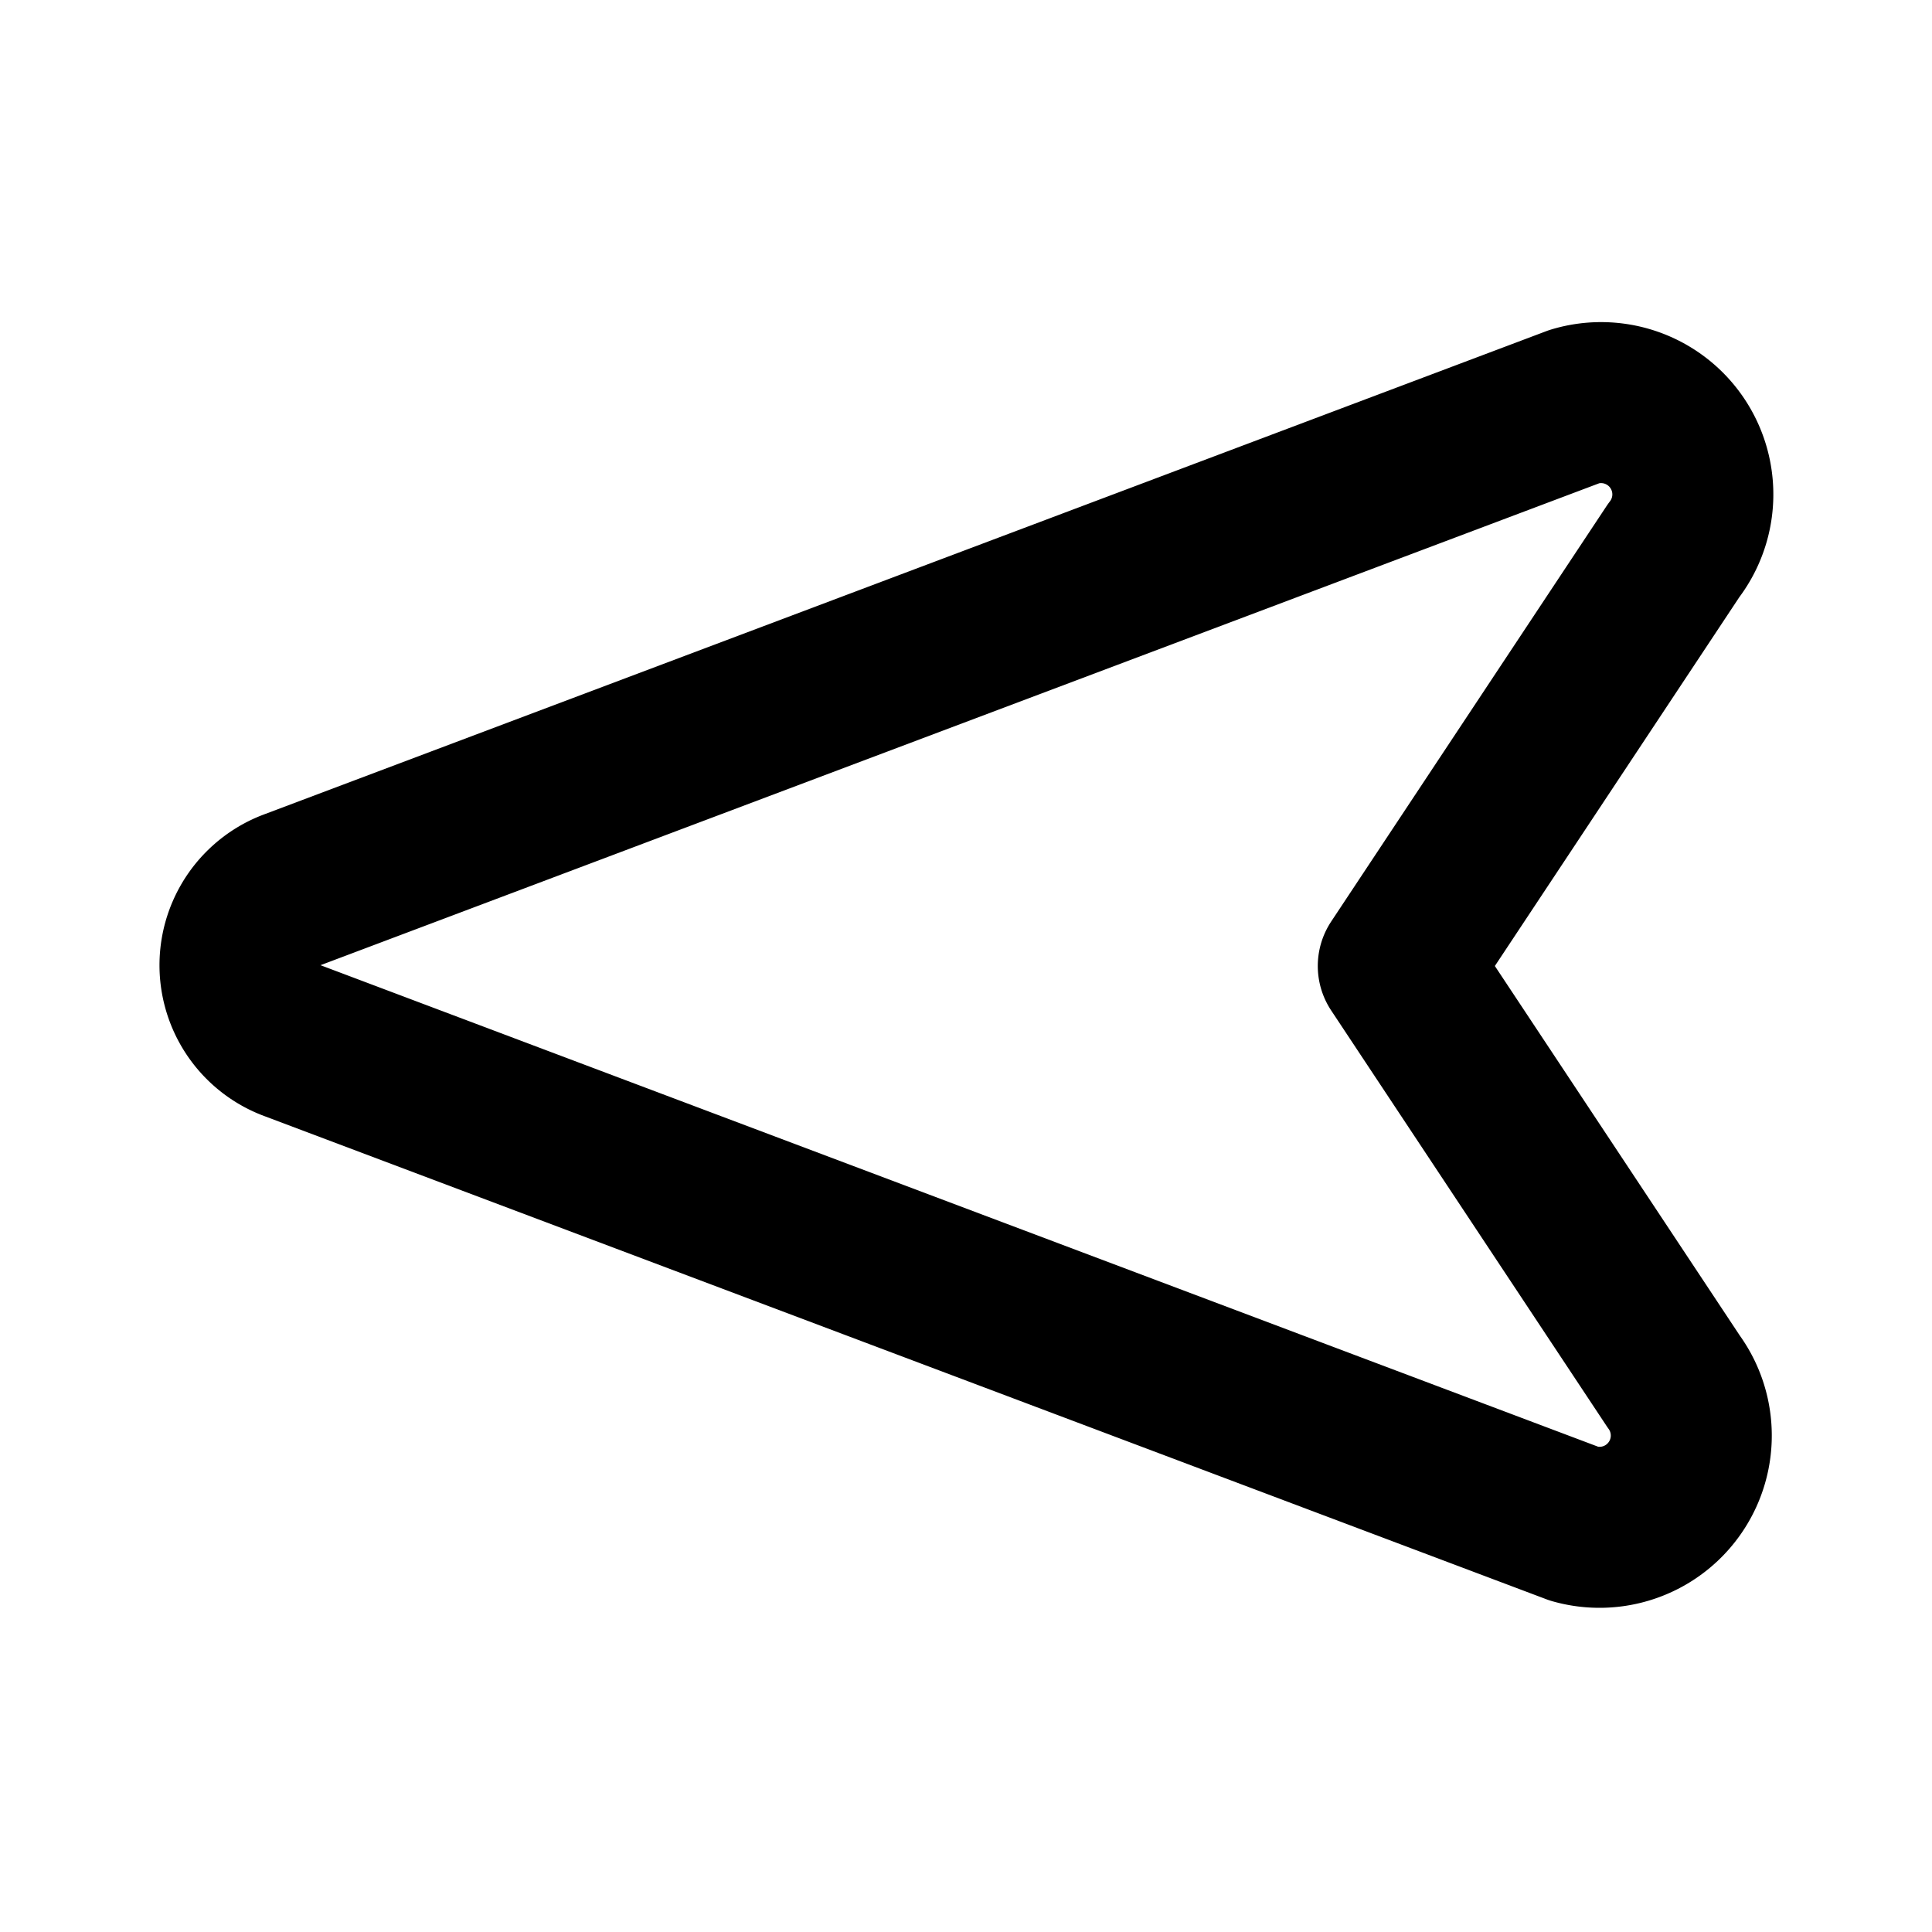
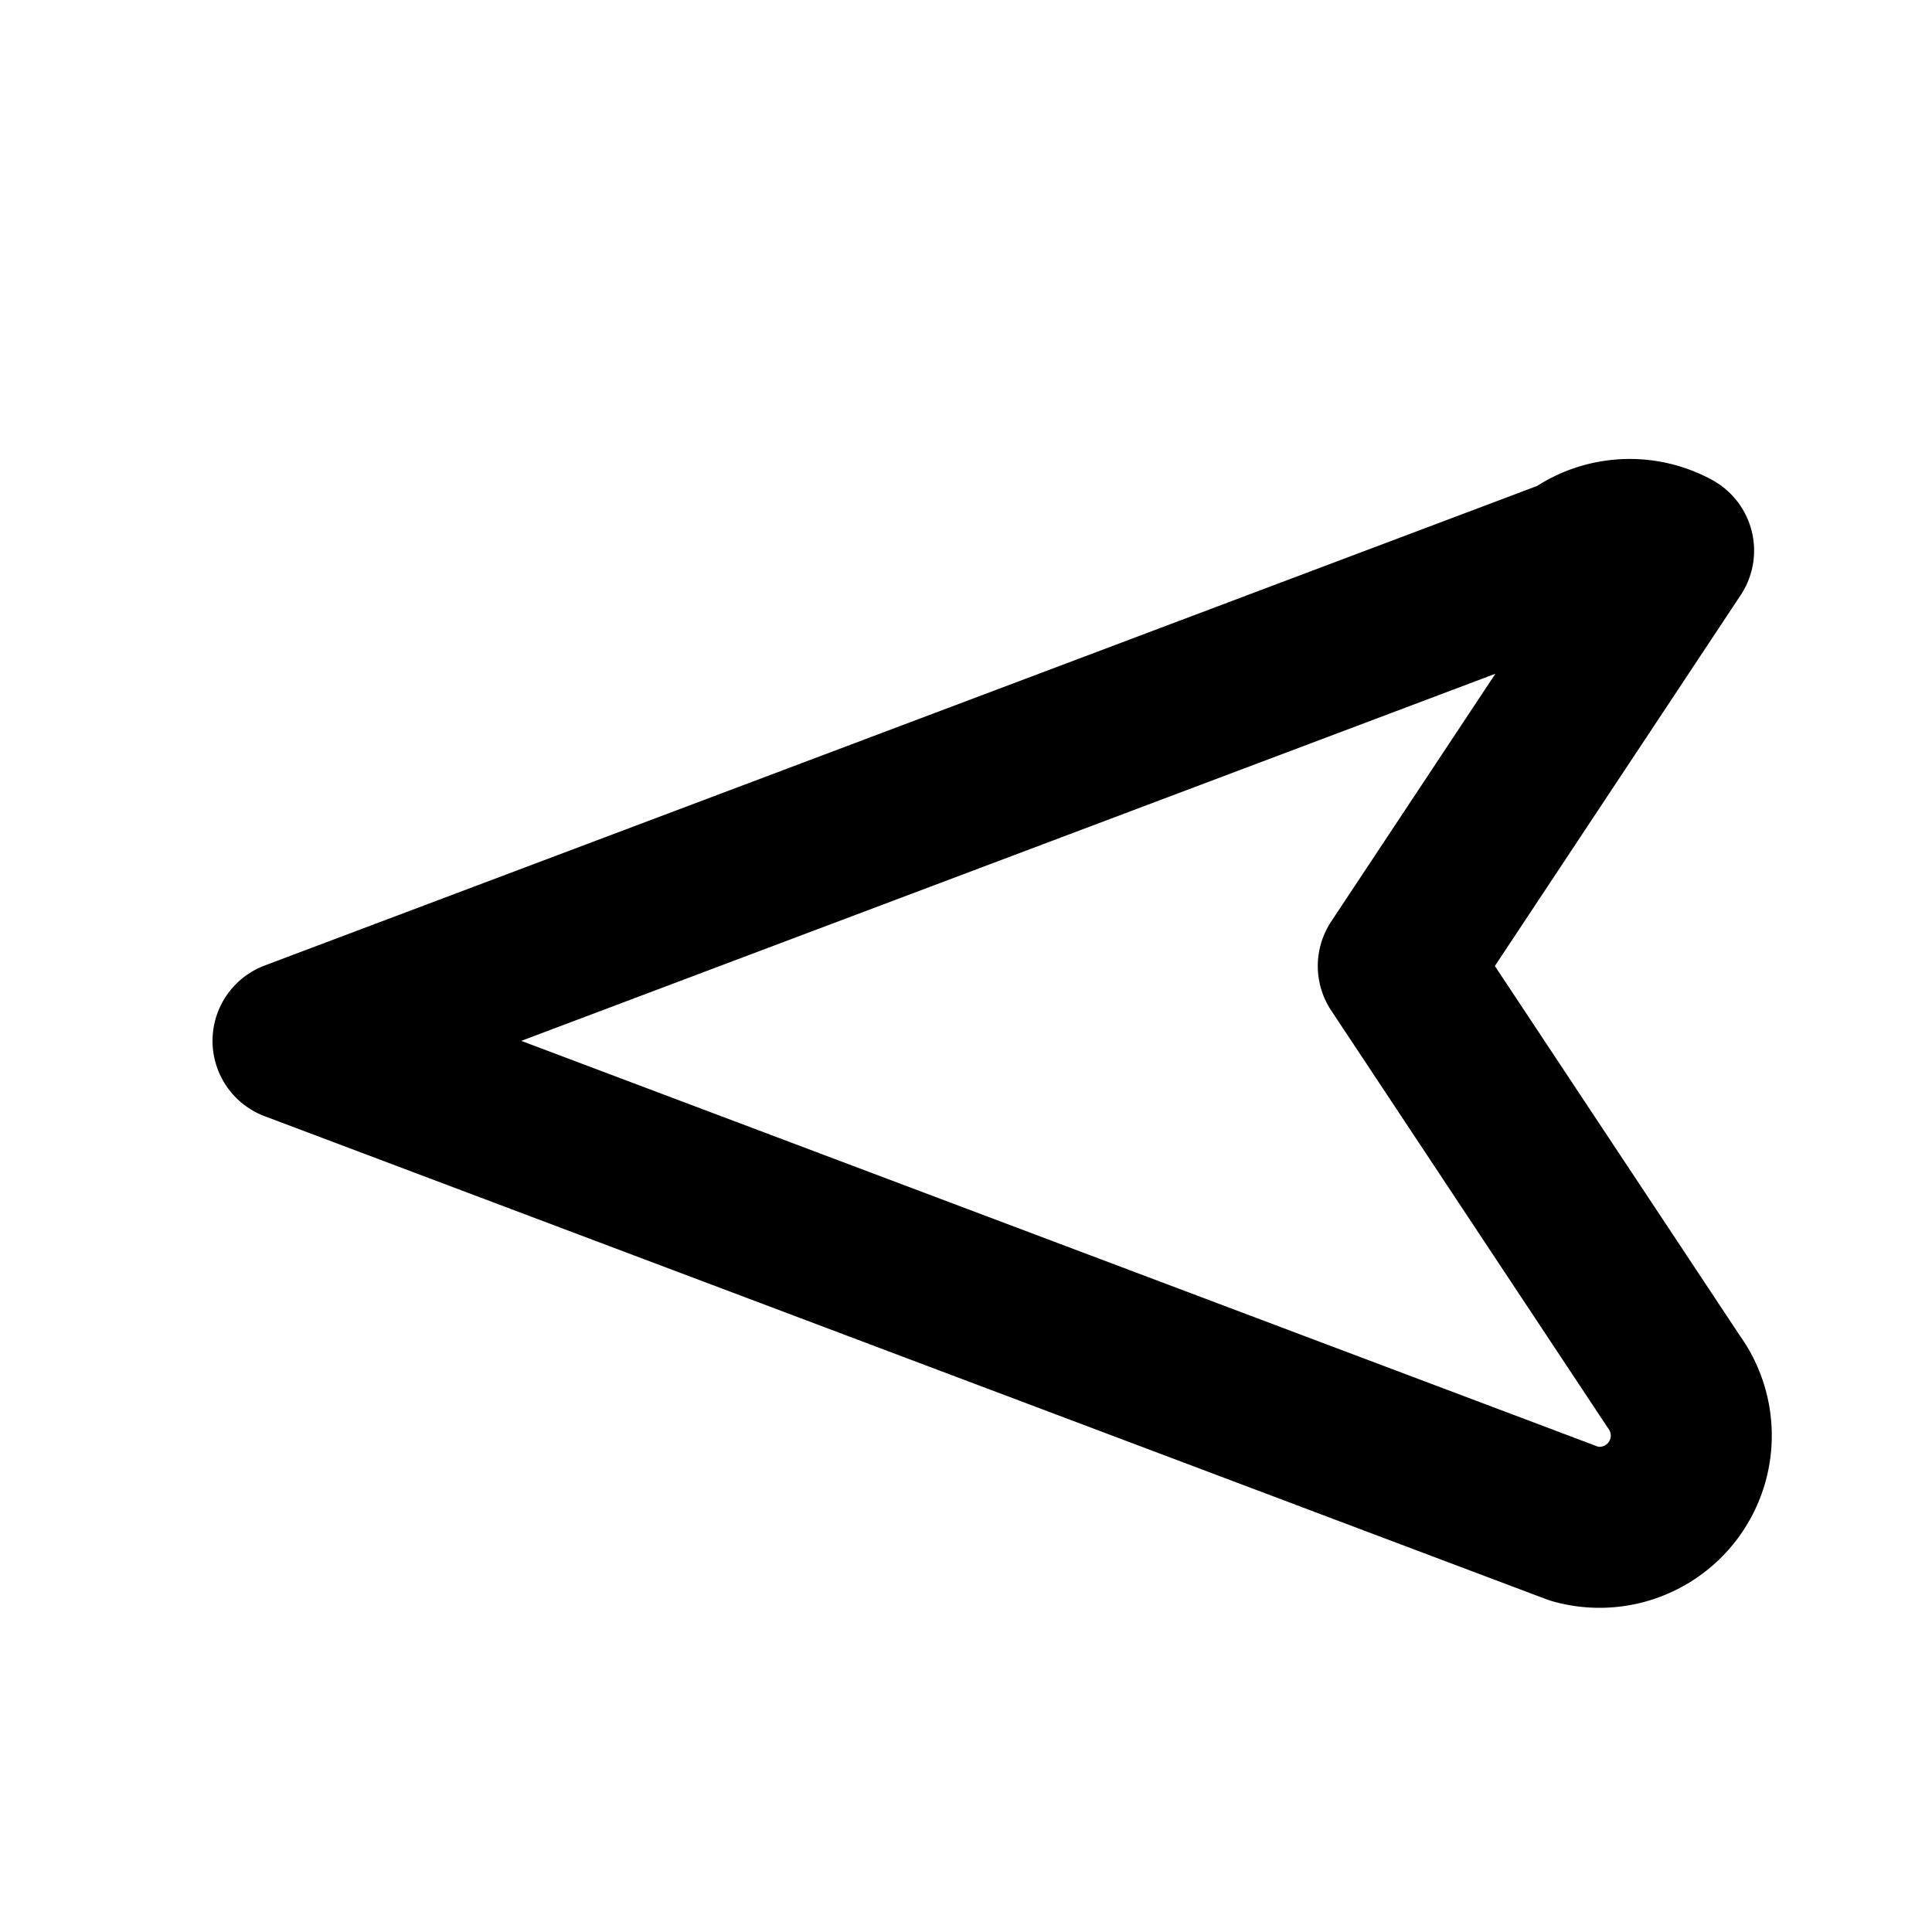
<svg xmlns="http://www.w3.org/2000/svg" fill="#000000" width="800px" height="800px" viewBox="0 0 24 24" id="cursor-left" data-name="Line Color" class="icon line-color">
-   <path id="primary" d="M20.79,6.84,17.37,12l3.42,5.16a1.14,1.14,0,0,1-1.23,1.77l-15.92-6a1,1,0,0,1,0-1.88l15.92-6A1.14,1.14,0,0,1,20.79,6.84Z" style="fill: none; stroke: rgb(0, 0, 0); stroke-linecap: round; stroke-linejoin: round; stroke-width: 2;" />
+   <path id="primary" d="M20.79,6.84,17.37,12l3.42,5.16a1.14,1.14,0,0,1-1.23,1.77l-15.92-6l15.92-6A1.14,1.14,0,0,1,20.79,6.84Z" style="fill: none; stroke: rgb(0, 0, 0); stroke-linecap: round; stroke-linejoin: round; stroke-width: 2;" />
</svg>